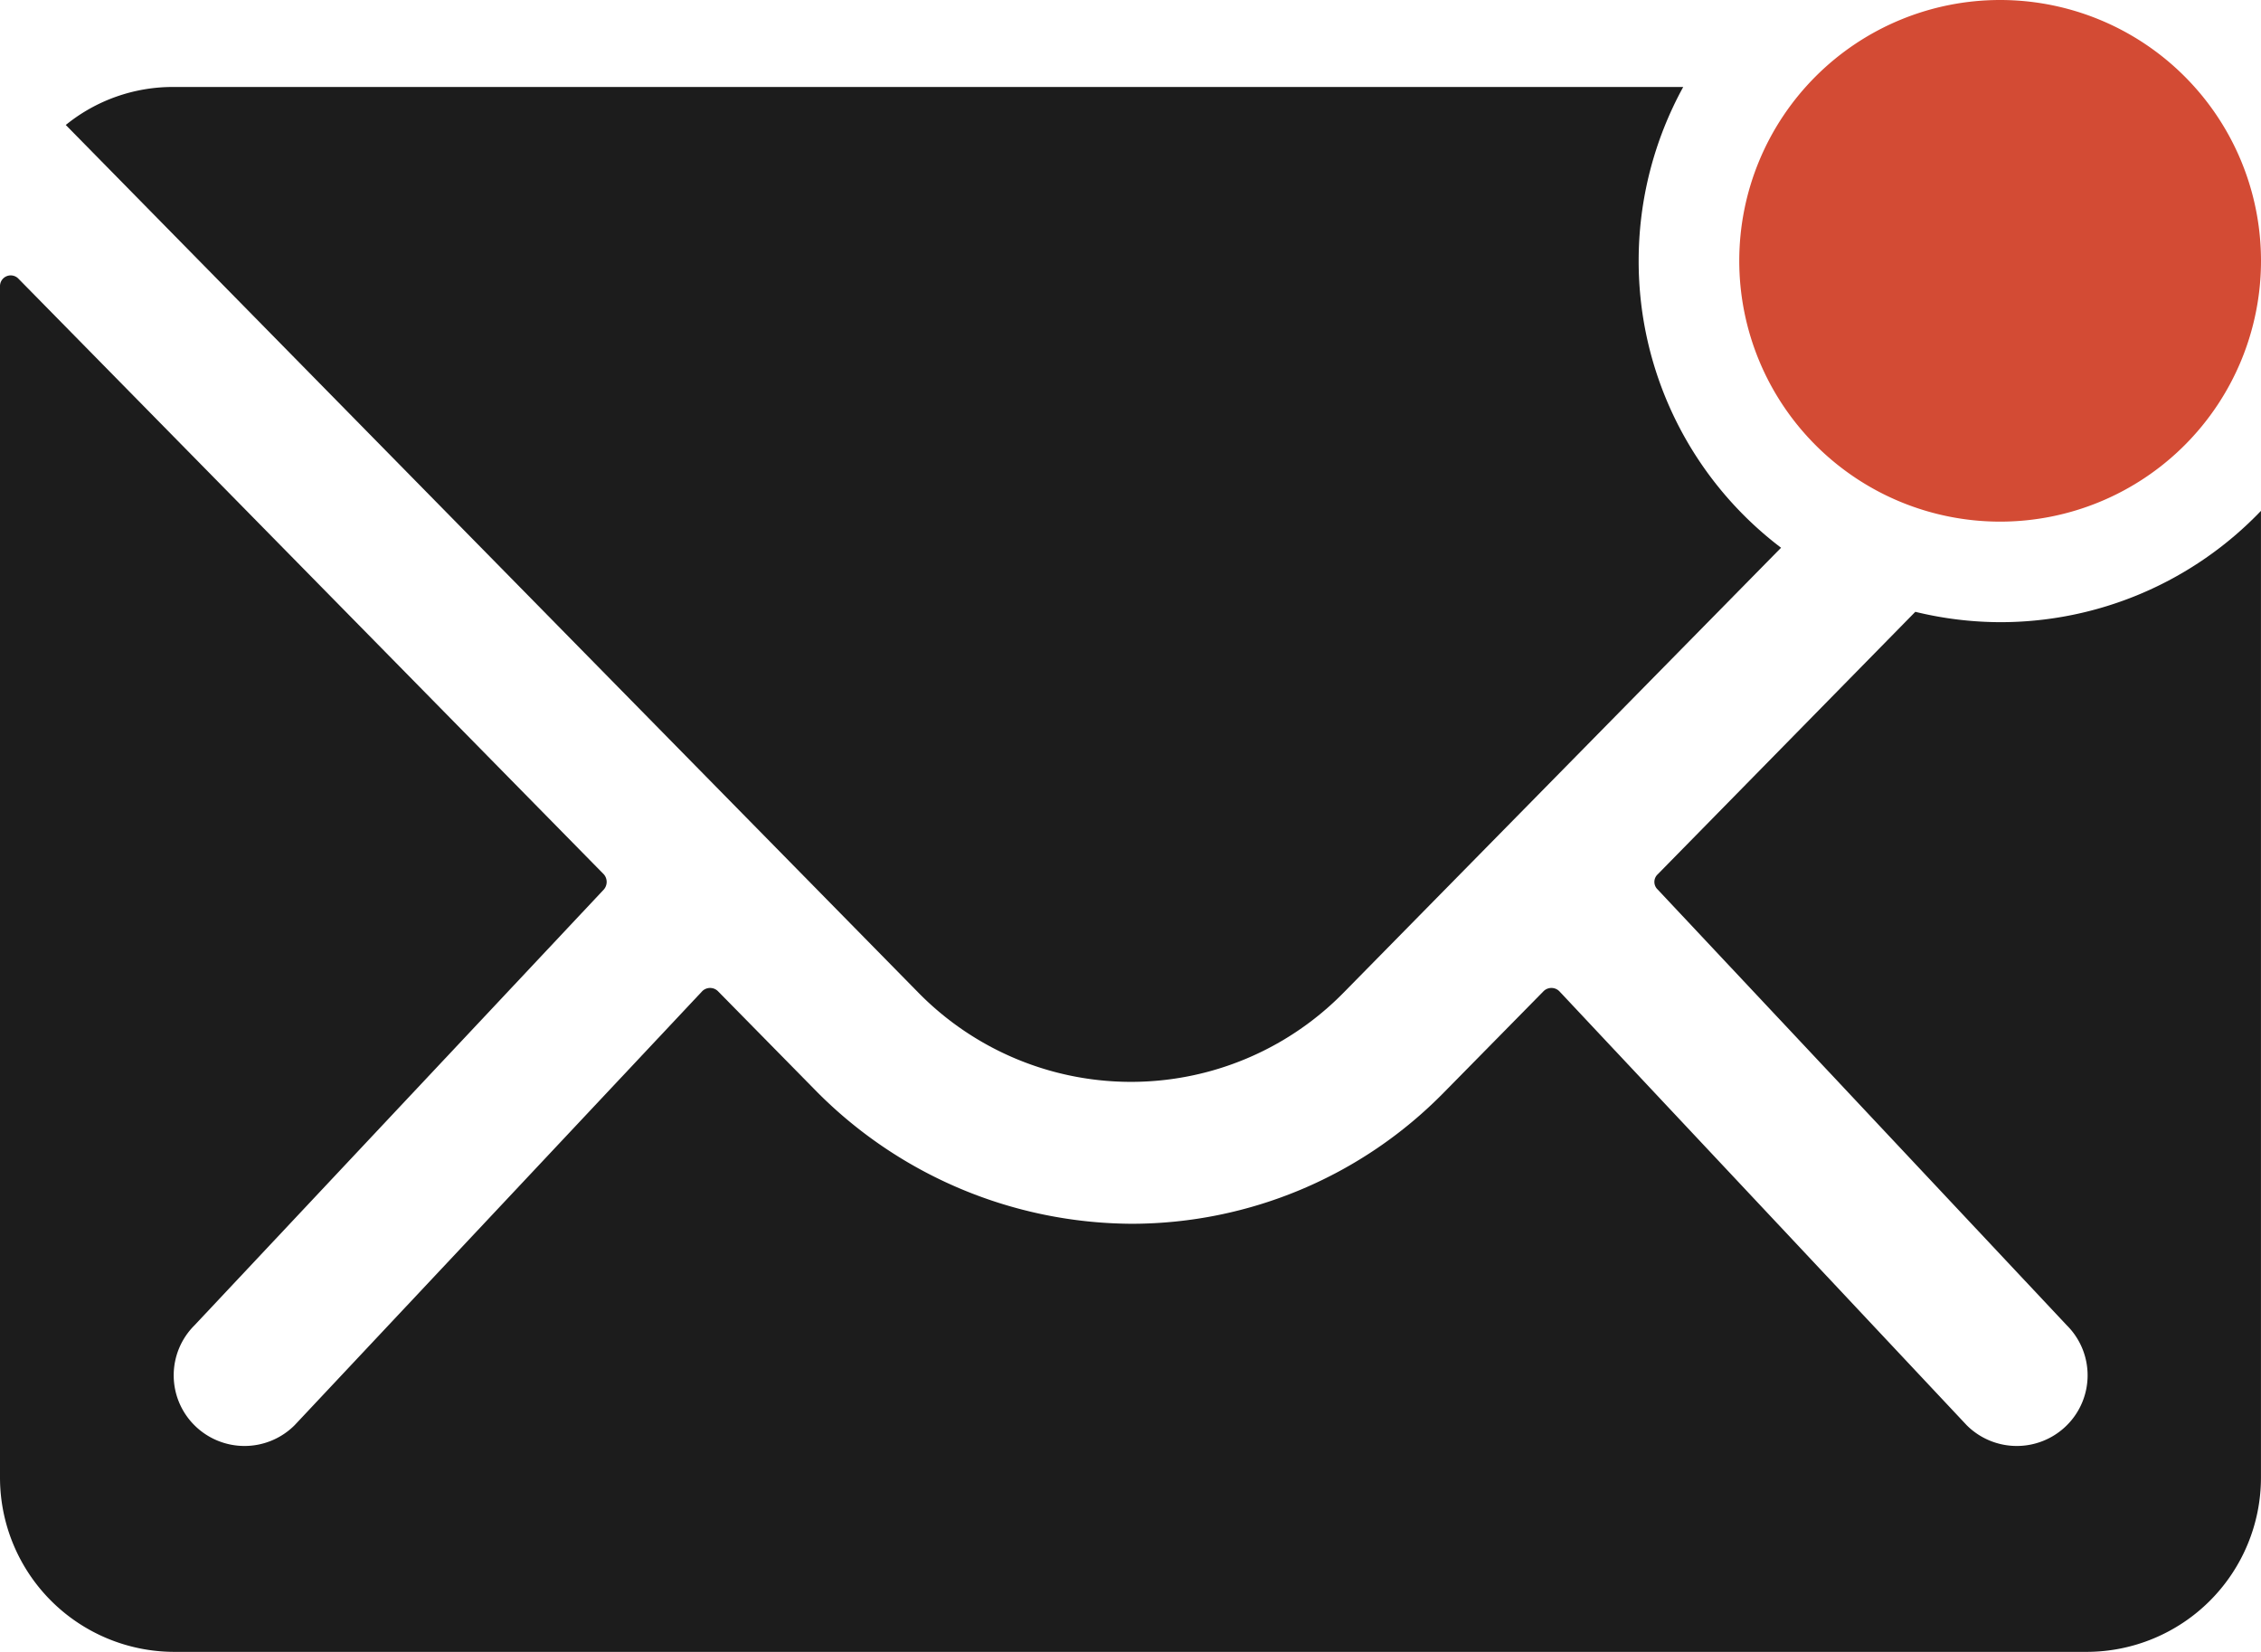
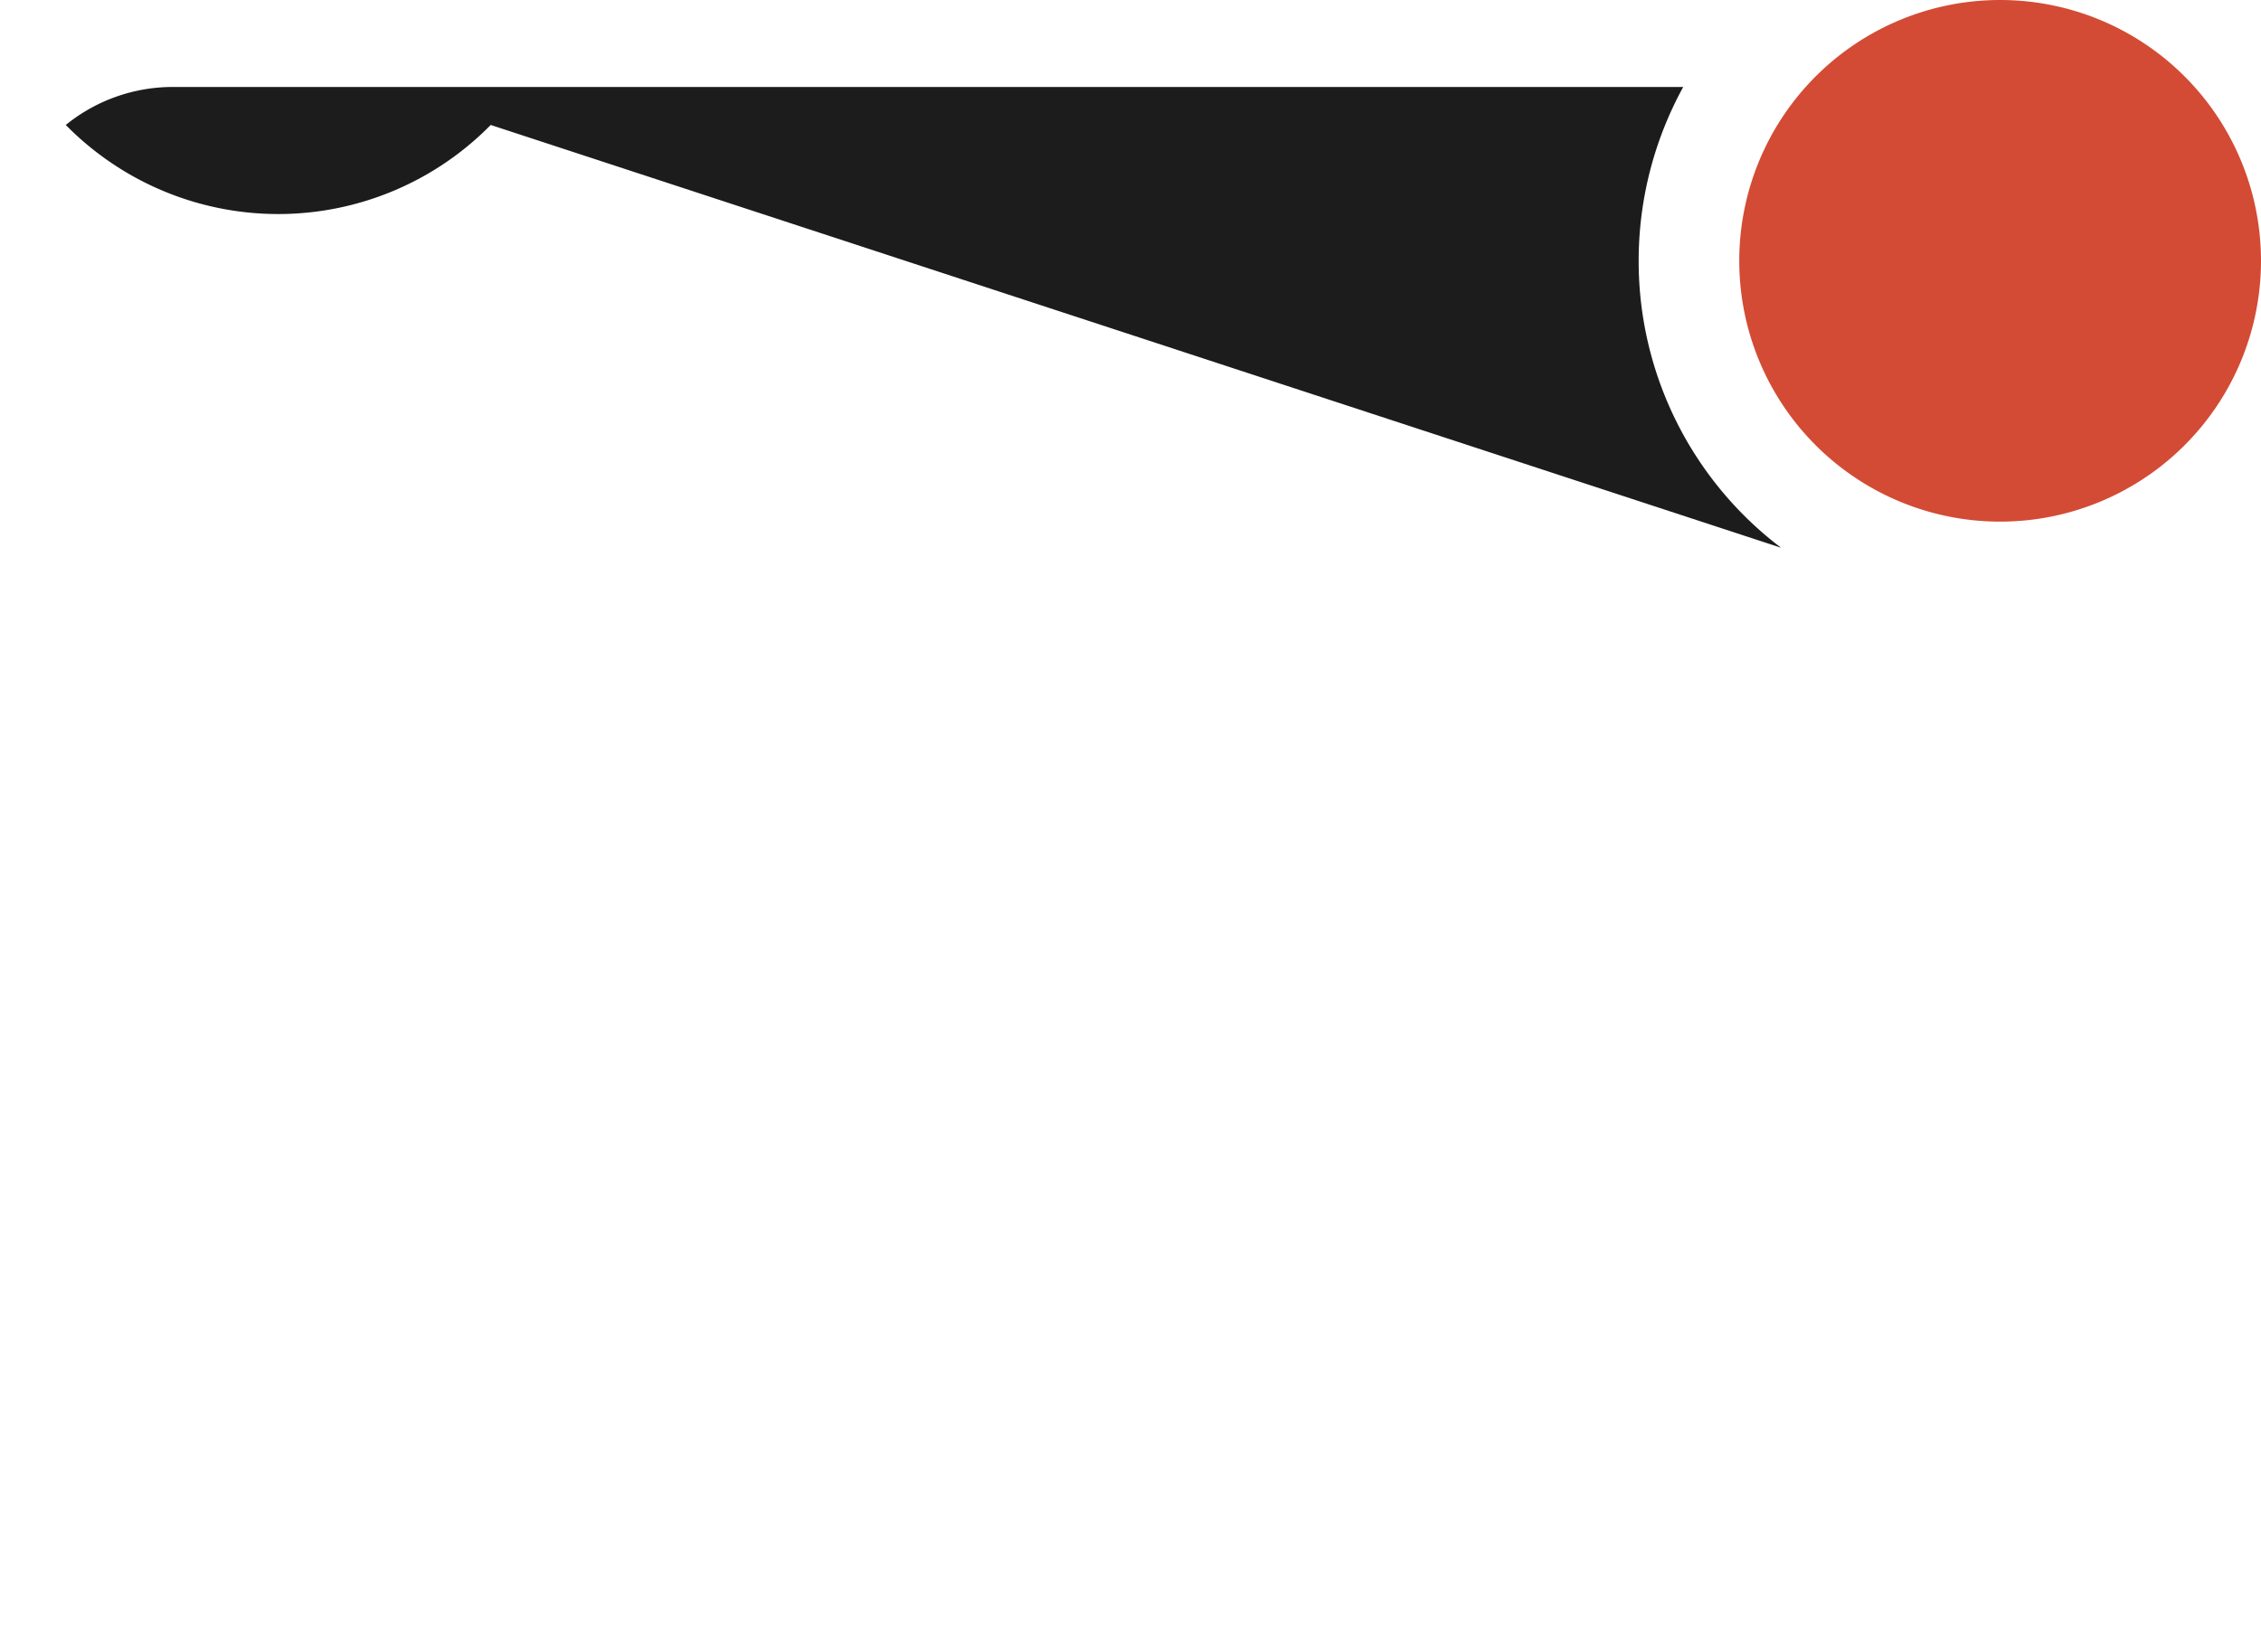
<svg xmlns="http://www.w3.org/2000/svg" width="65.446" height="47.826" viewBox="0 0 65.446 47.826">
  <g id="ico-mail" transform="translate(0 0)">
    <path id="Tracé_4" data-name="Tracé 4" d="M40.978,14.864a7.551,7.551,0,1,1-7.551-7.551A7.551,7.551,0,0,1,40.978,14.864Z" transform="translate(24.468 -7.313)" fill="#d34b34" />
    <g id="Groupe_9" data-name="Groupe 9" transform="translate(0 2.517)">
-       <path id="Tracé_5" data-name="Tracé 5" d="M61.269,20.916a10.483,10.483,0,0,1-2.454-.3l-7.457,7.6a.3.3,0,0,0,0,.44L63.2,41.273a2.041,2.041,0,0,1,0,2.895,2.051,2.051,0,0,1-2.895,0L48.51,31.6a.323.323,0,0,0-.456,0l-2.879,2.926a12.667,12.667,0,0,1-9.03,3.807,12.921,12.921,0,0,1-9.219-3.917L24.157,31.6a.323.323,0,0,0-.456,0L11.9,44.168a2.051,2.051,0,0,1-2.895,0,2.041,2.041,0,0,1,0-2.895L20.853,28.656a.335.335,0,0,0,0-.44L3.91,10.973a.31.31,0,0,0-.535.22v34.5a5.049,5.049,0,0,0,5.034,5.034H63.786a5.049,5.049,0,0,0,5.034-5.034v-28A10.437,10.437,0,0,1,61.269,20.916Z" transform="translate(-3.375 -5.42)" fill="#1c1c1c" />
-       <path id="Tracé_6" data-name="Tracé 6" d="M49.754,13.472a10.456,10.456,0,0,1,1.29-5.034H7.341a4.912,4.912,0,0,0-3.115,1.1L28.909,34.663a8.623,8.623,0,0,0,12.3,0L53.876,21.778A10.409,10.409,0,0,1,49.754,13.472Z" transform="translate(-2.322 -8.437)" fill="#1c1c1c" />
+       <path id="Tracé_6" data-name="Tracé 6" d="M49.754,13.472a10.456,10.456,0,0,1,1.29-5.034H7.341a4.912,4.912,0,0,0-3.115,1.1a8.623,8.623,0,0,0,12.3,0L53.876,21.778A10.409,10.409,0,0,1,49.754,13.472Z" transform="translate(-2.322 -8.437)" fill="#1c1c1c" />
    </g>
  </g>
</svg>